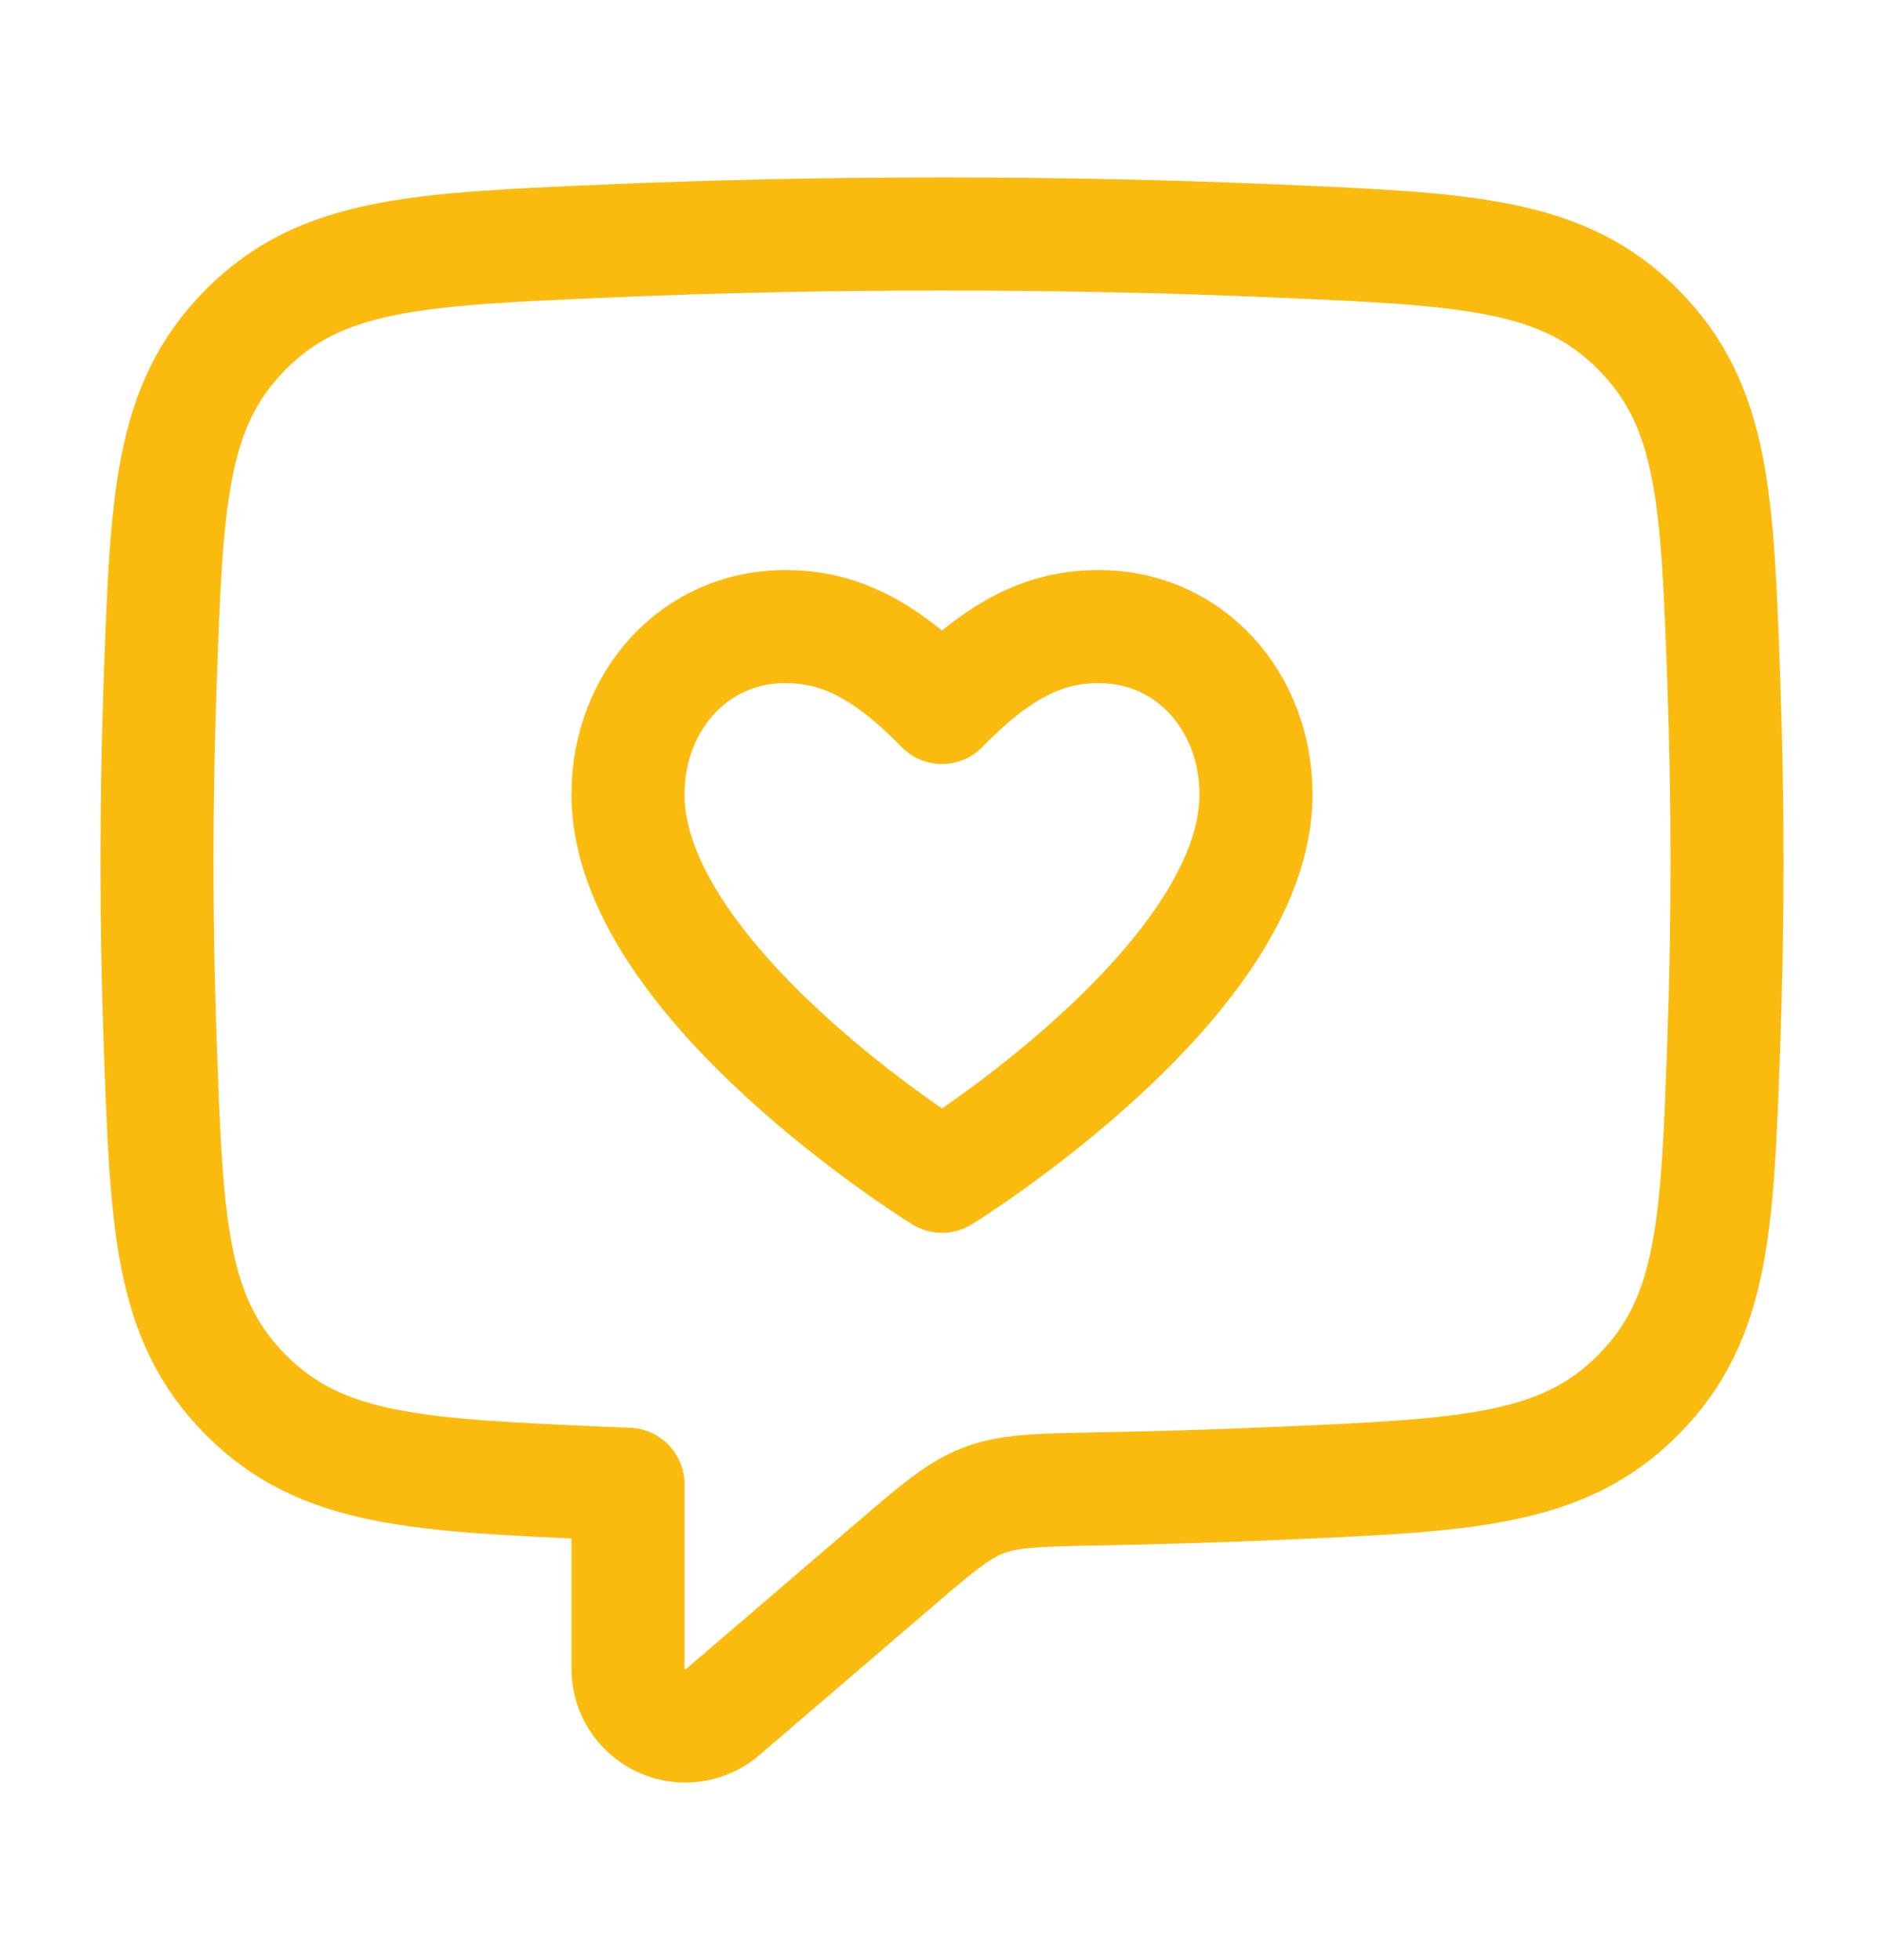
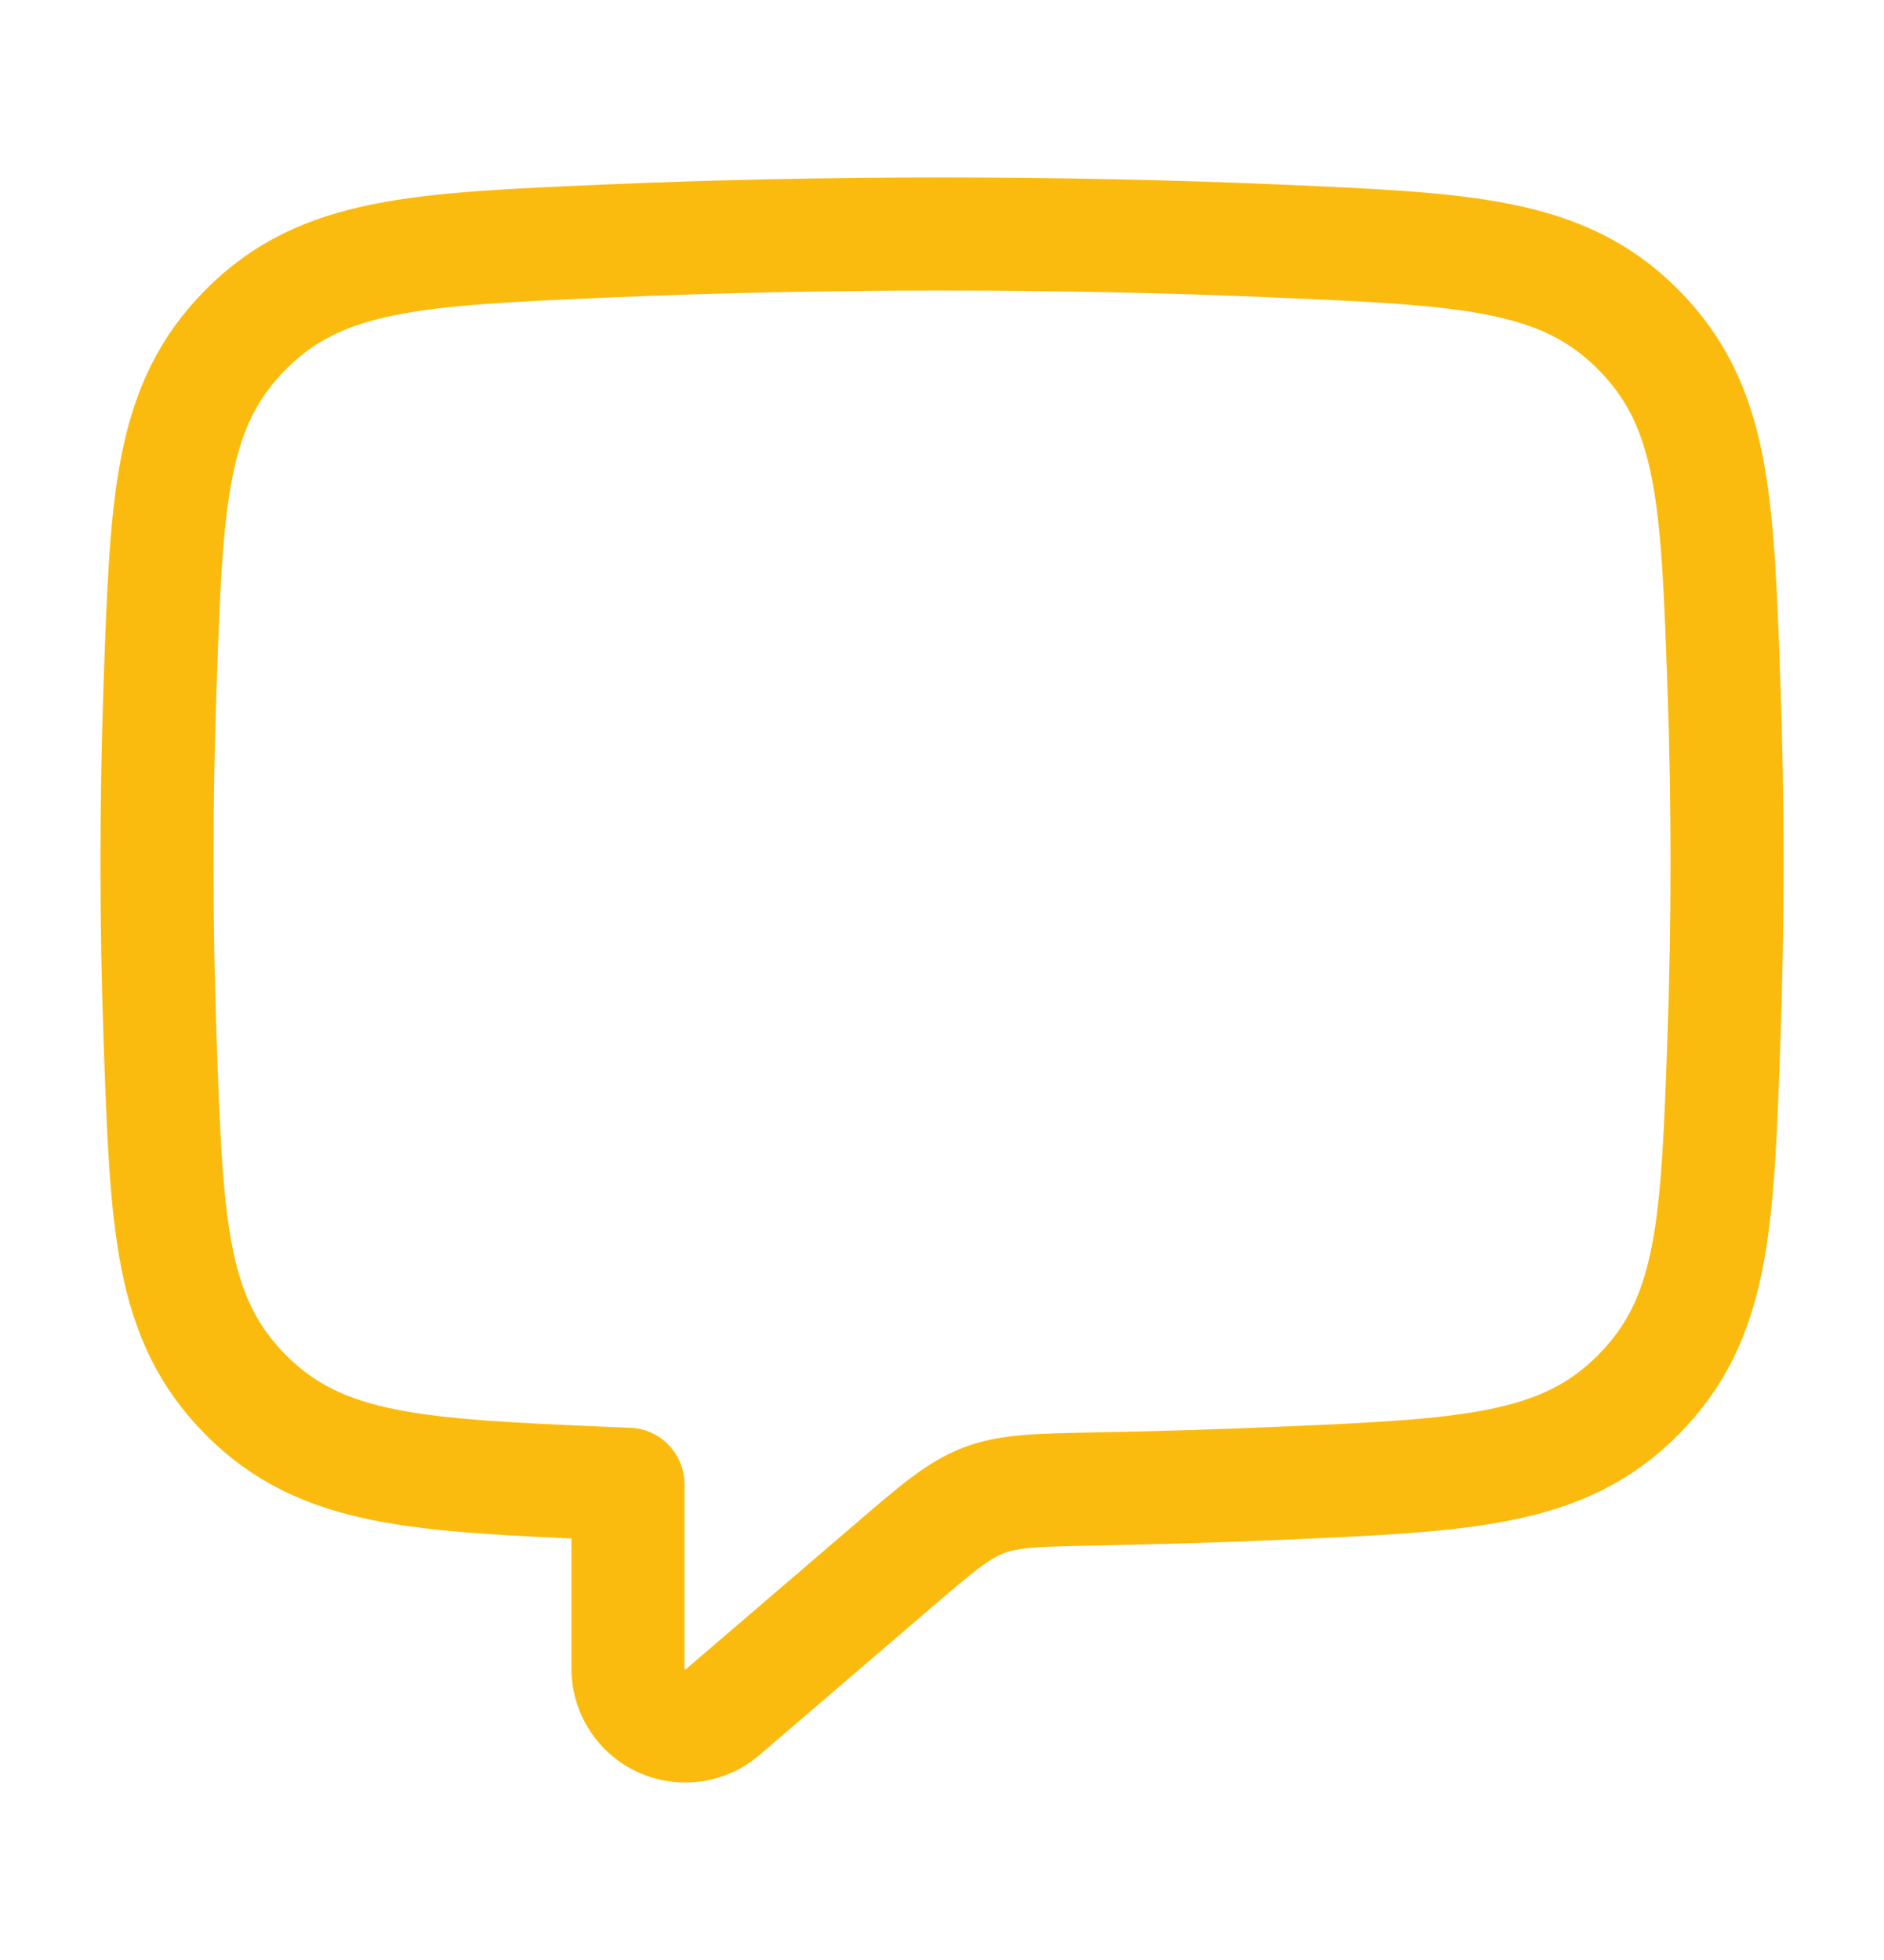
<svg xmlns="http://www.w3.org/2000/svg" width="25" height="26" viewBox="0 0 25 26" fill="none">
  <path d="M2.083 11.437C2.083 10.634 2.097 9.851 2.124 9.094C2.211 6.622 2.255 5.385 3.26 4.372C4.266 3.359 5.537 3.305 8.079 3.196C9.474 3.136 10.959 3.104 12.5 3.104C14.041 3.104 15.526 3.136 16.921 3.196C19.463 3.305 20.734 3.359 21.739 4.372C22.745 5.385 22.789 6.622 22.876 9.094C22.903 9.851 22.917 10.634 22.917 11.437C22.917 12.24 22.903 13.024 22.876 13.781C22.789 16.253 22.745 17.489 21.739 18.503C20.734 19.516 19.463 19.57 16.921 19.679C16.156 19.712 15.364 19.736 14.551 19.751C13.779 19.766 13.393 19.773 13.054 19.902C12.715 20.032 12.43 20.276 11.859 20.766L9.589 22.712C9.451 22.831 9.275 22.896 9.094 22.896C8.674 22.896 8.333 22.555 8.333 22.135V19.689C8.248 19.686 8.164 19.682 8.079 19.679C5.537 19.57 4.266 19.516 3.26 18.502C2.255 17.489 2.211 16.253 2.124 13.781C2.097 13.024 2.083 12.24 2.083 11.437Z" stroke="#FBBB0E" stroke-width="1.5" stroke-linecap="round" stroke-linejoin="round" />
-   <path d="M12.5 15.604C12.5 15.604 8.333 13.031 8.333 10.54C8.333 9.31 9.211 8.312 10.417 8.312C11.042 8.312 11.667 8.527 12.5 9.385C13.333 8.527 13.958 8.312 14.583 8.312C15.79 8.312 16.667 9.31 16.667 10.54C16.667 13.031 12.5 15.604 12.5 15.604Z" stroke="#FBBB0E" stroke-width="1.5" stroke-linecap="round" stroke-linejoin="round" />
</svg>